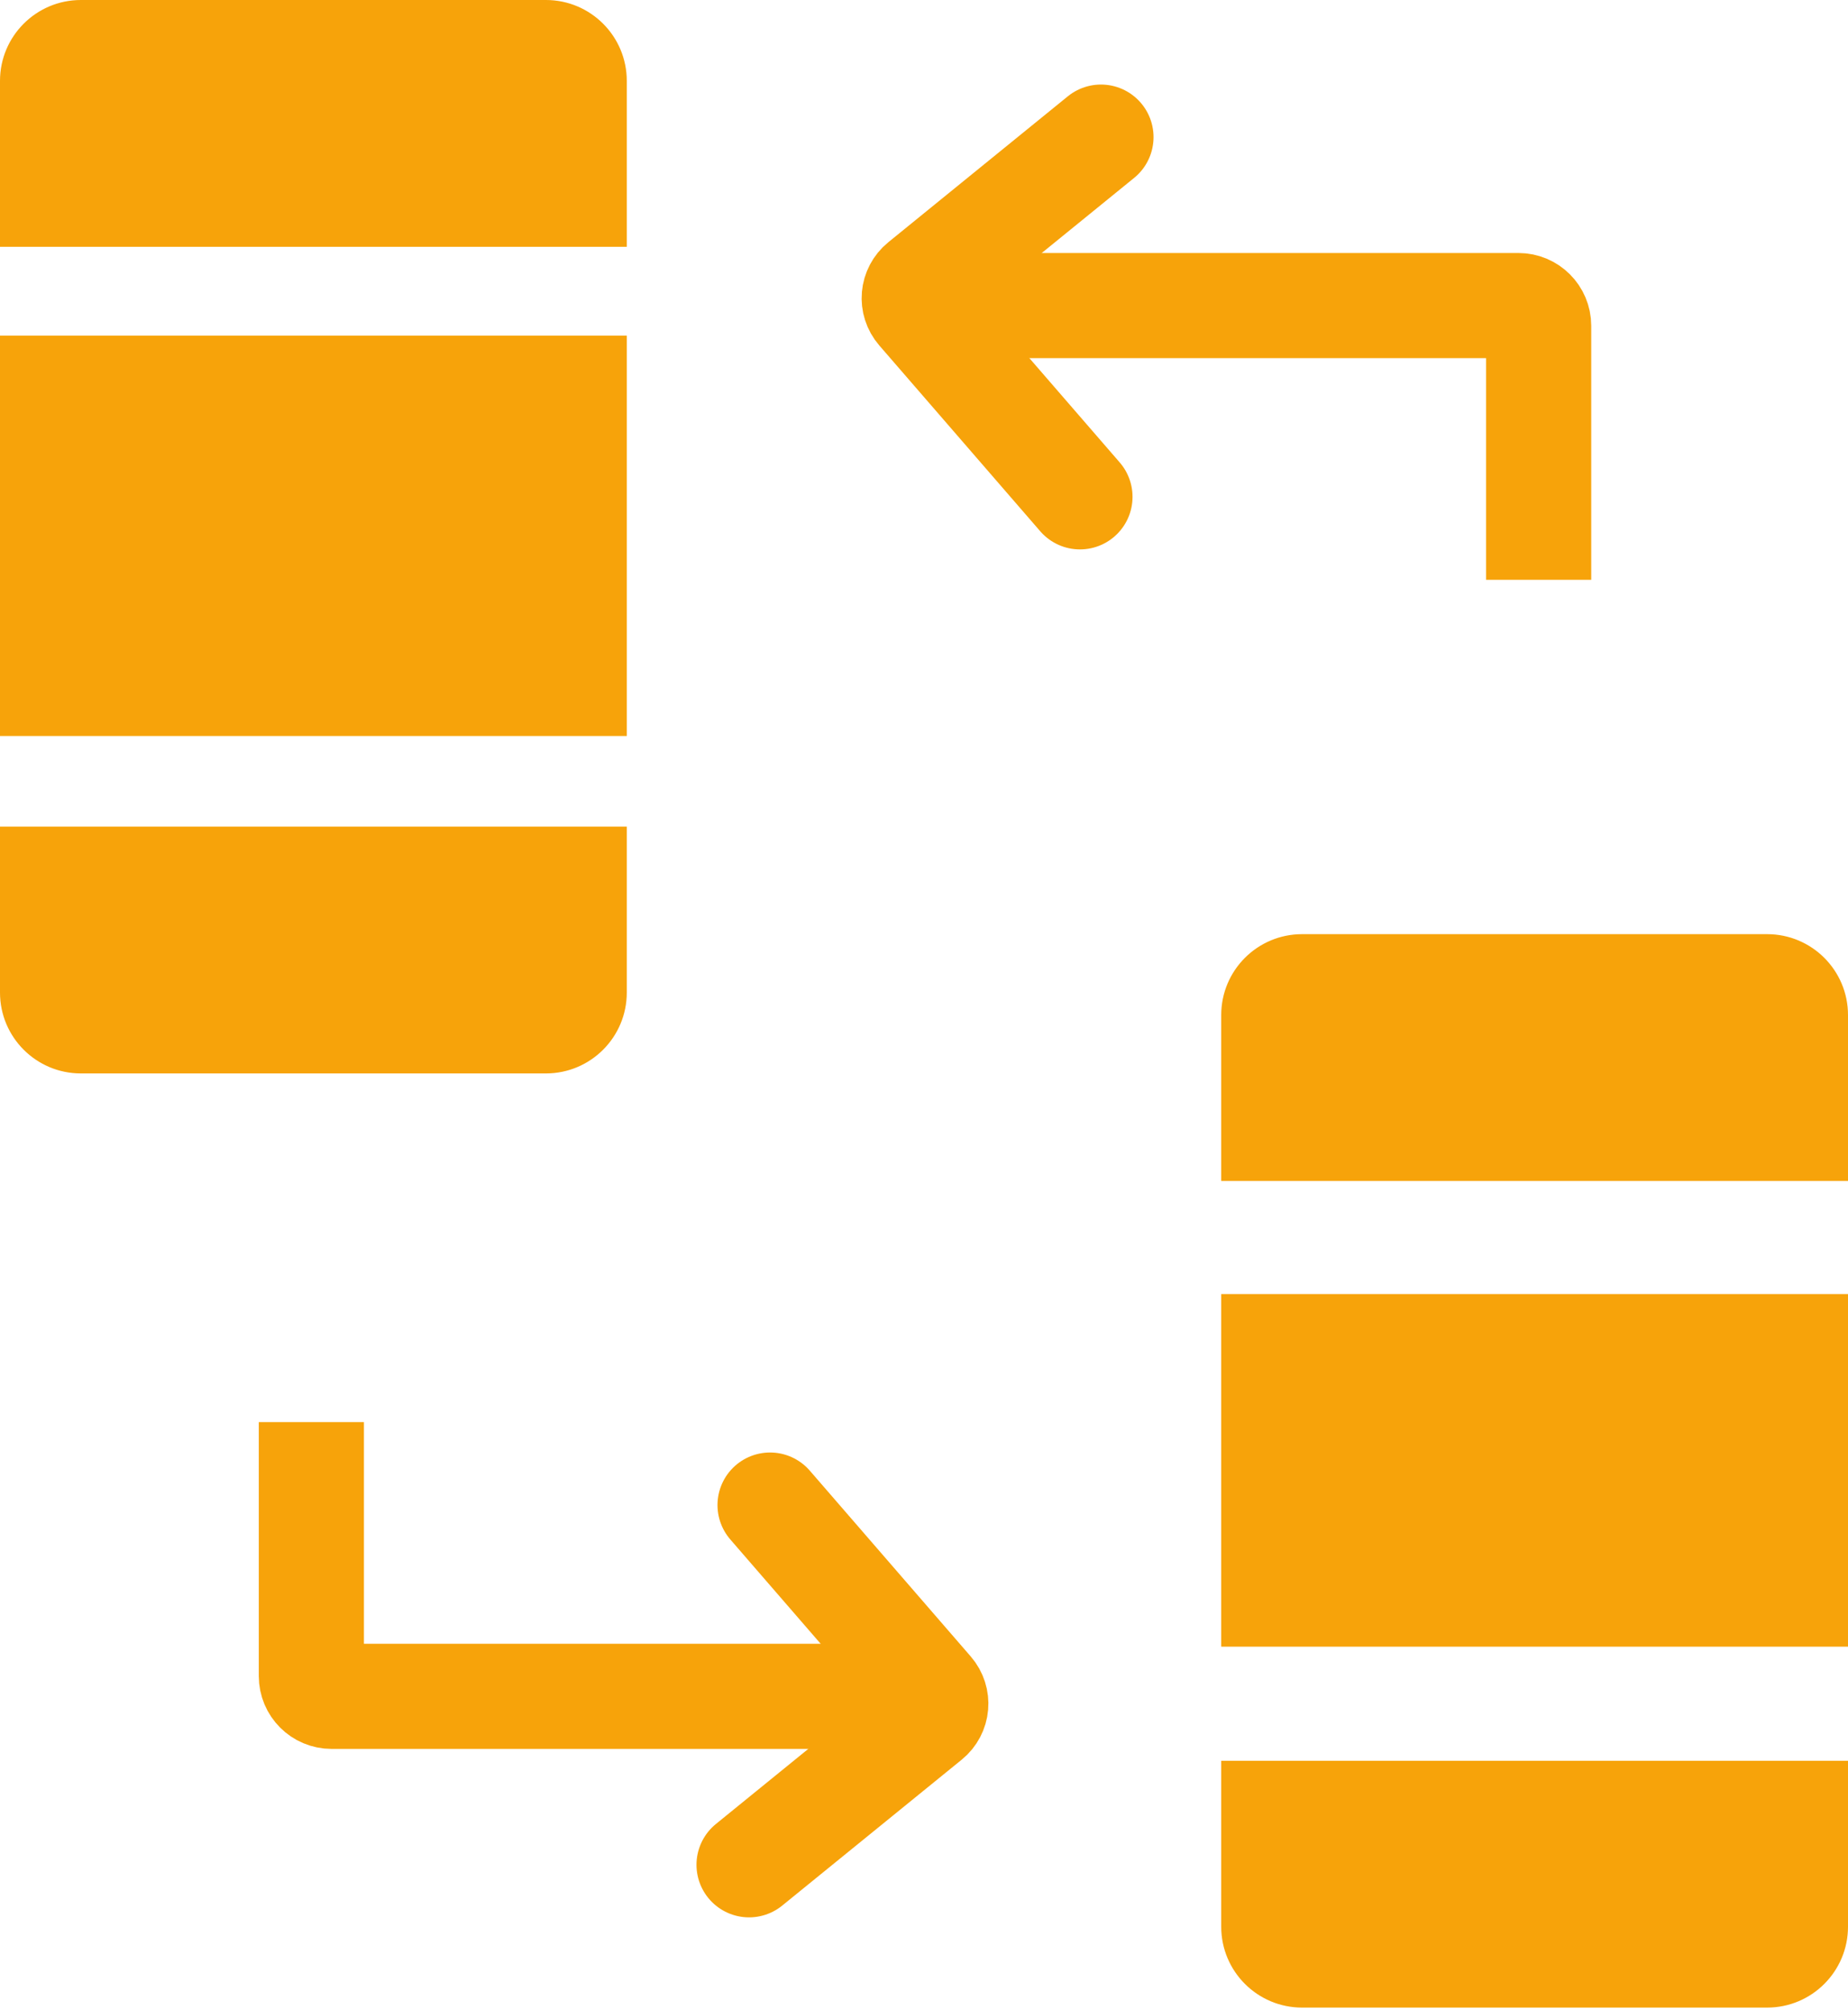
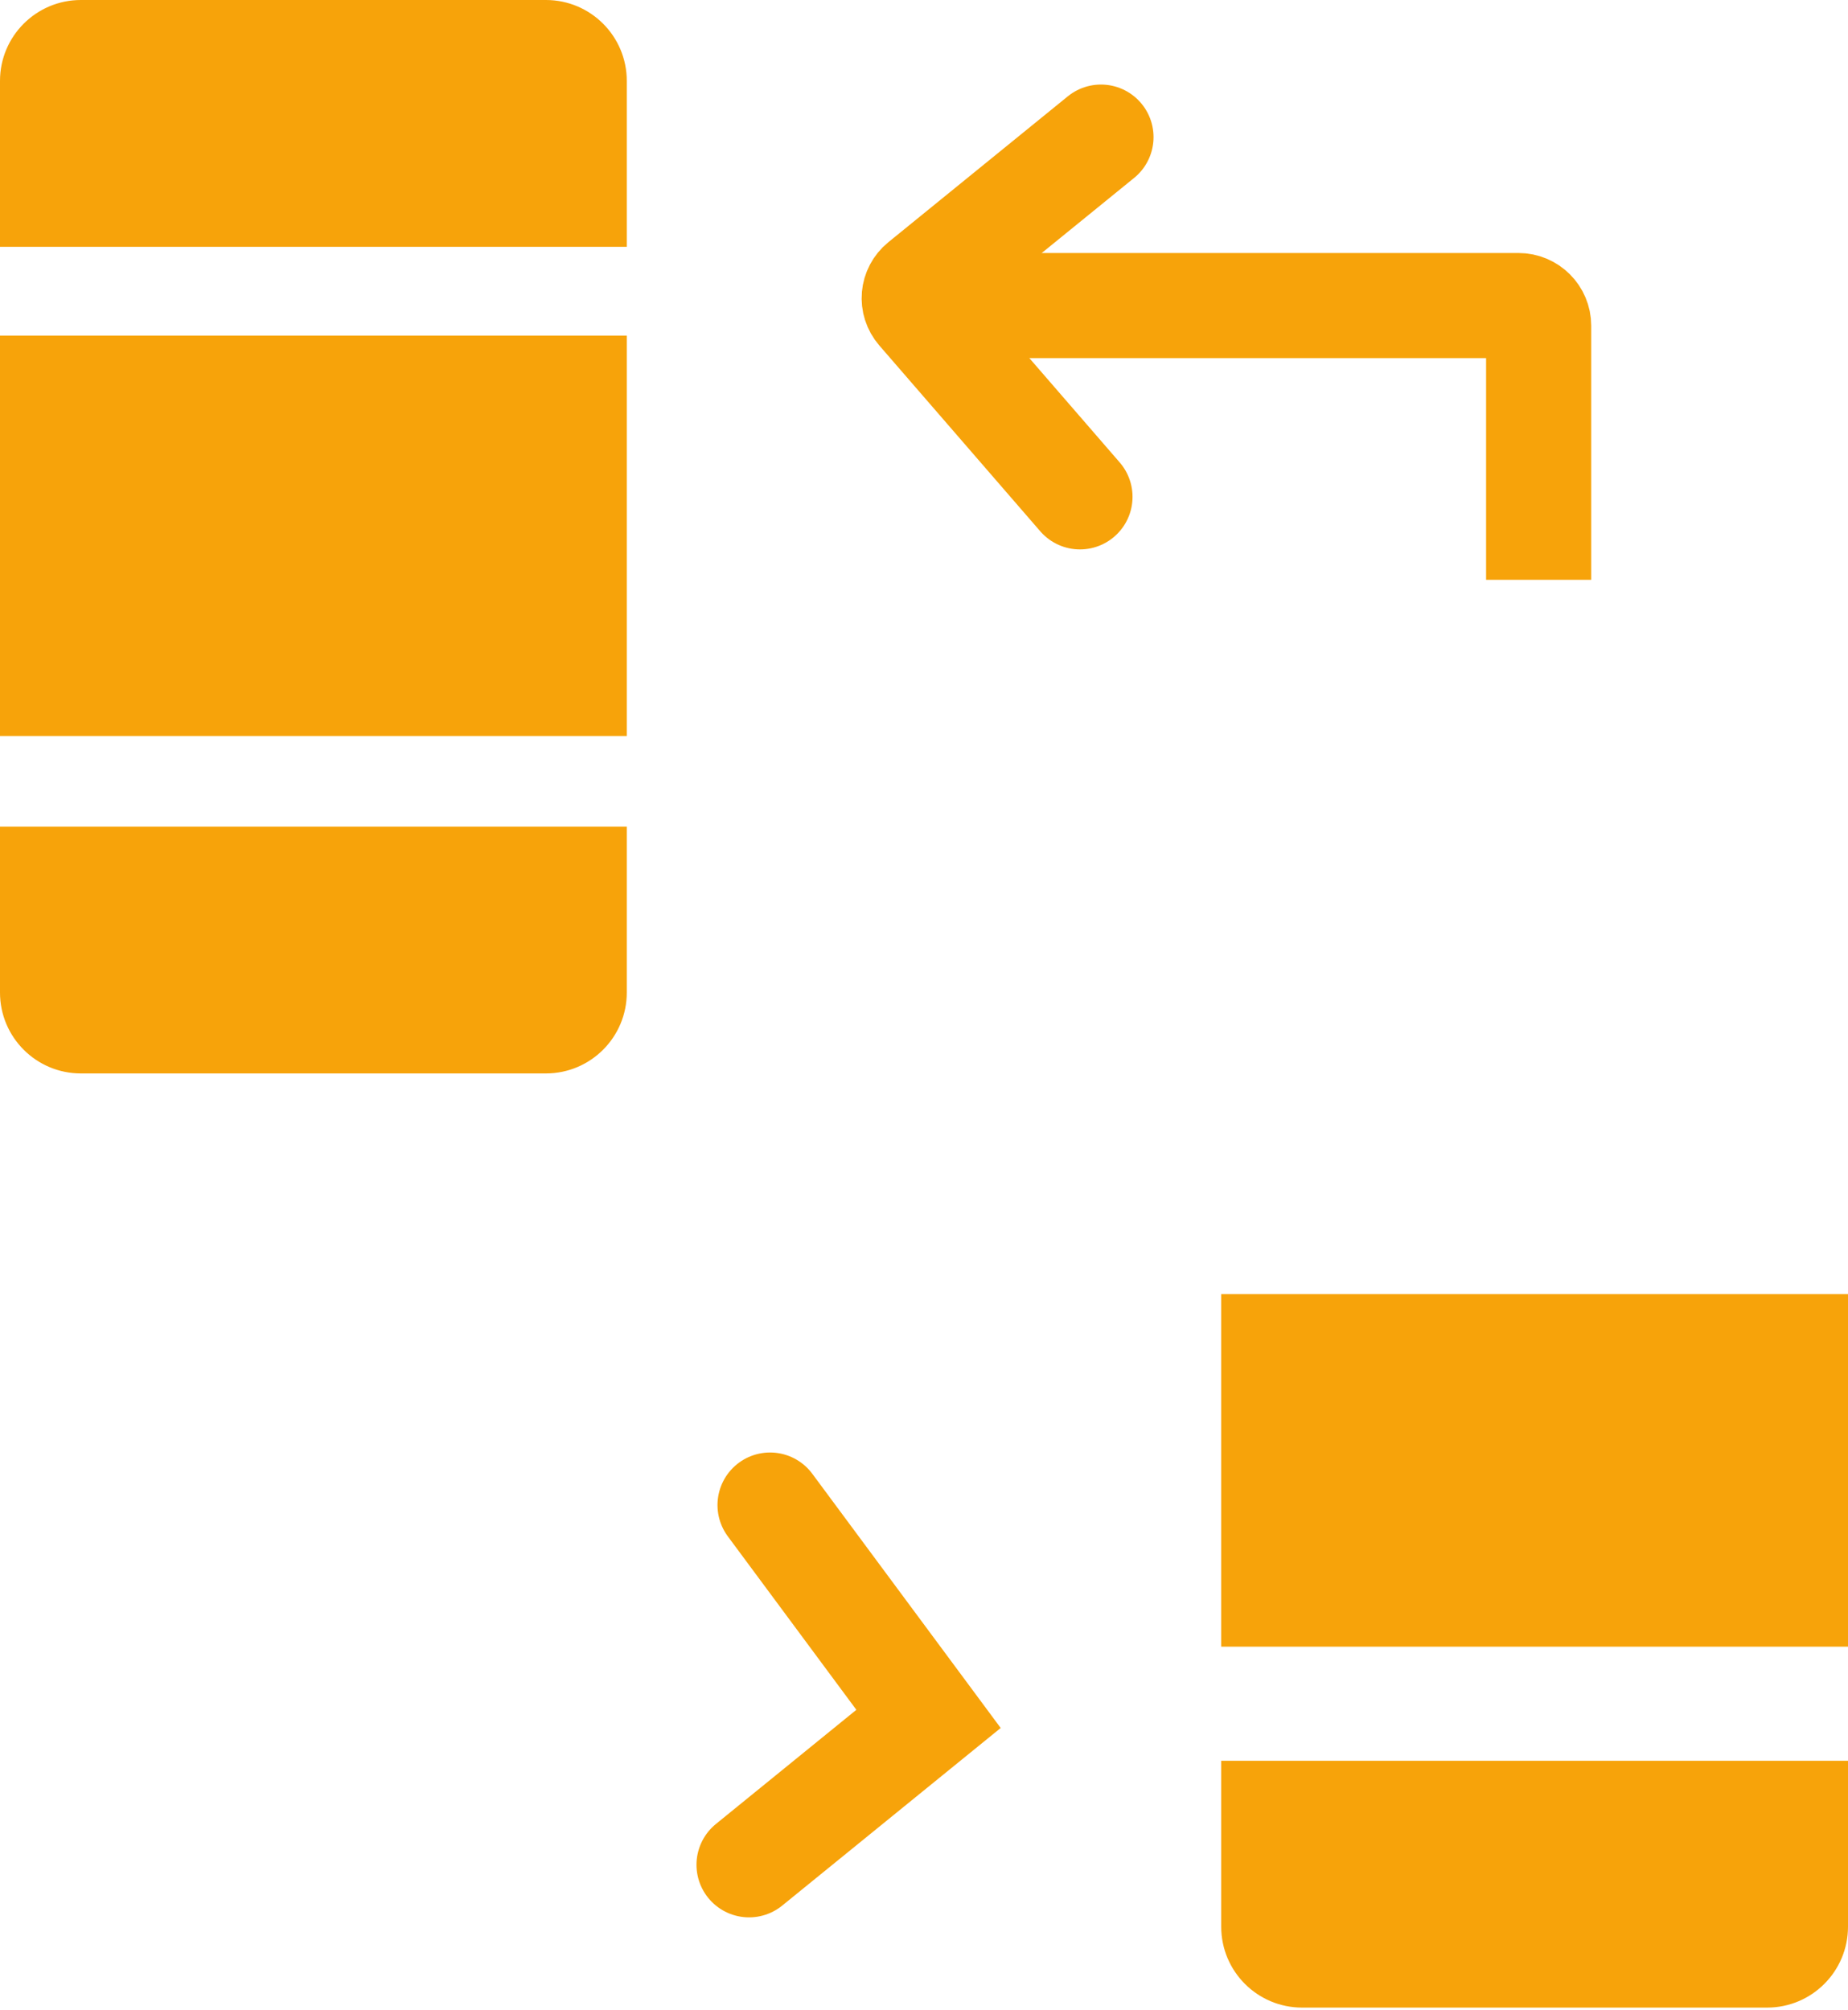
<svg xmlns="http://www.w3.org/2000/svg" width="457" height="497" viewBox="0 0 457 497" fill="none">
  <path d="M154.5 204.906V245.438C154.5 256.207 145.77 264.938 135 264.938H20C9.23 264.938 0.5 256.207 0.5 245.438V204.906H154.5Z" fill="#F7A30A" stroke="#F7A30A" />
  <path d="M154.5 60.531V20C154.5 9.23 145.77 0.5 135 0.5H20C9.23 0.5 0.5 9.23 0.5 20V60.531H154.5Z" fill="#F7A30A" stroke="#F7A30A" />
  <path d="M0.5 83.5V181.5H154.5V83.5H0.5Z" fill="#F7A30A" stroke="#F7A30A" />
  <path d="M302 435.406H457V476.438C457 487.483 448.046 496.438 437 496.438H322C310.954 496.438 302 487.483 302 476.438V435.406Z" fill="#F7A30A" />
-   <path d="M456.5 291.531V251C456.5 240.23 447.77 231.5 437 231.5H322C311.23 231.5 302.5 240.23 302.5 251V291.531H456.5Z" fill="#F7A30A" stroke="#F7A30A" />
  <path d="M457 320H302V407.188H457V320Z" fill="#F7A30A" />
  <path d="M380.502 143.375V80.563C380.502 77.801 378.263 75.563 375.502 75.563H242.002" stroke="#F7A30A" stroke-width="26" />
  <path d="M272.262 33.907L227.881 69.983C225.739 71.725 225.467 74.829 227.275 76.916L267.068 122.858" stroke="#F7A30A" stroke-width="26" stroke-linecap="round" />
-   <path d="M76.998 351.656V414.469C76.998 417.23 79.237 419.469 81.998 419.469H215.498" stroke="#F7A30A" stroke-width="26" />
-   <path d="M185.238 461.126L229.619 425.049C231.761 423.307 232.033 420.203 230.225 418.116L190.432 372.174" stroke="#F7A30A" stroke-width="26" stroke-linecap="round" />
+   <path d="M185.238 461.126L229.619 425.049L190.432 372.174" stroke="#F7A30A" stroke-width="26" stroke-linecap="round" />
</svg>